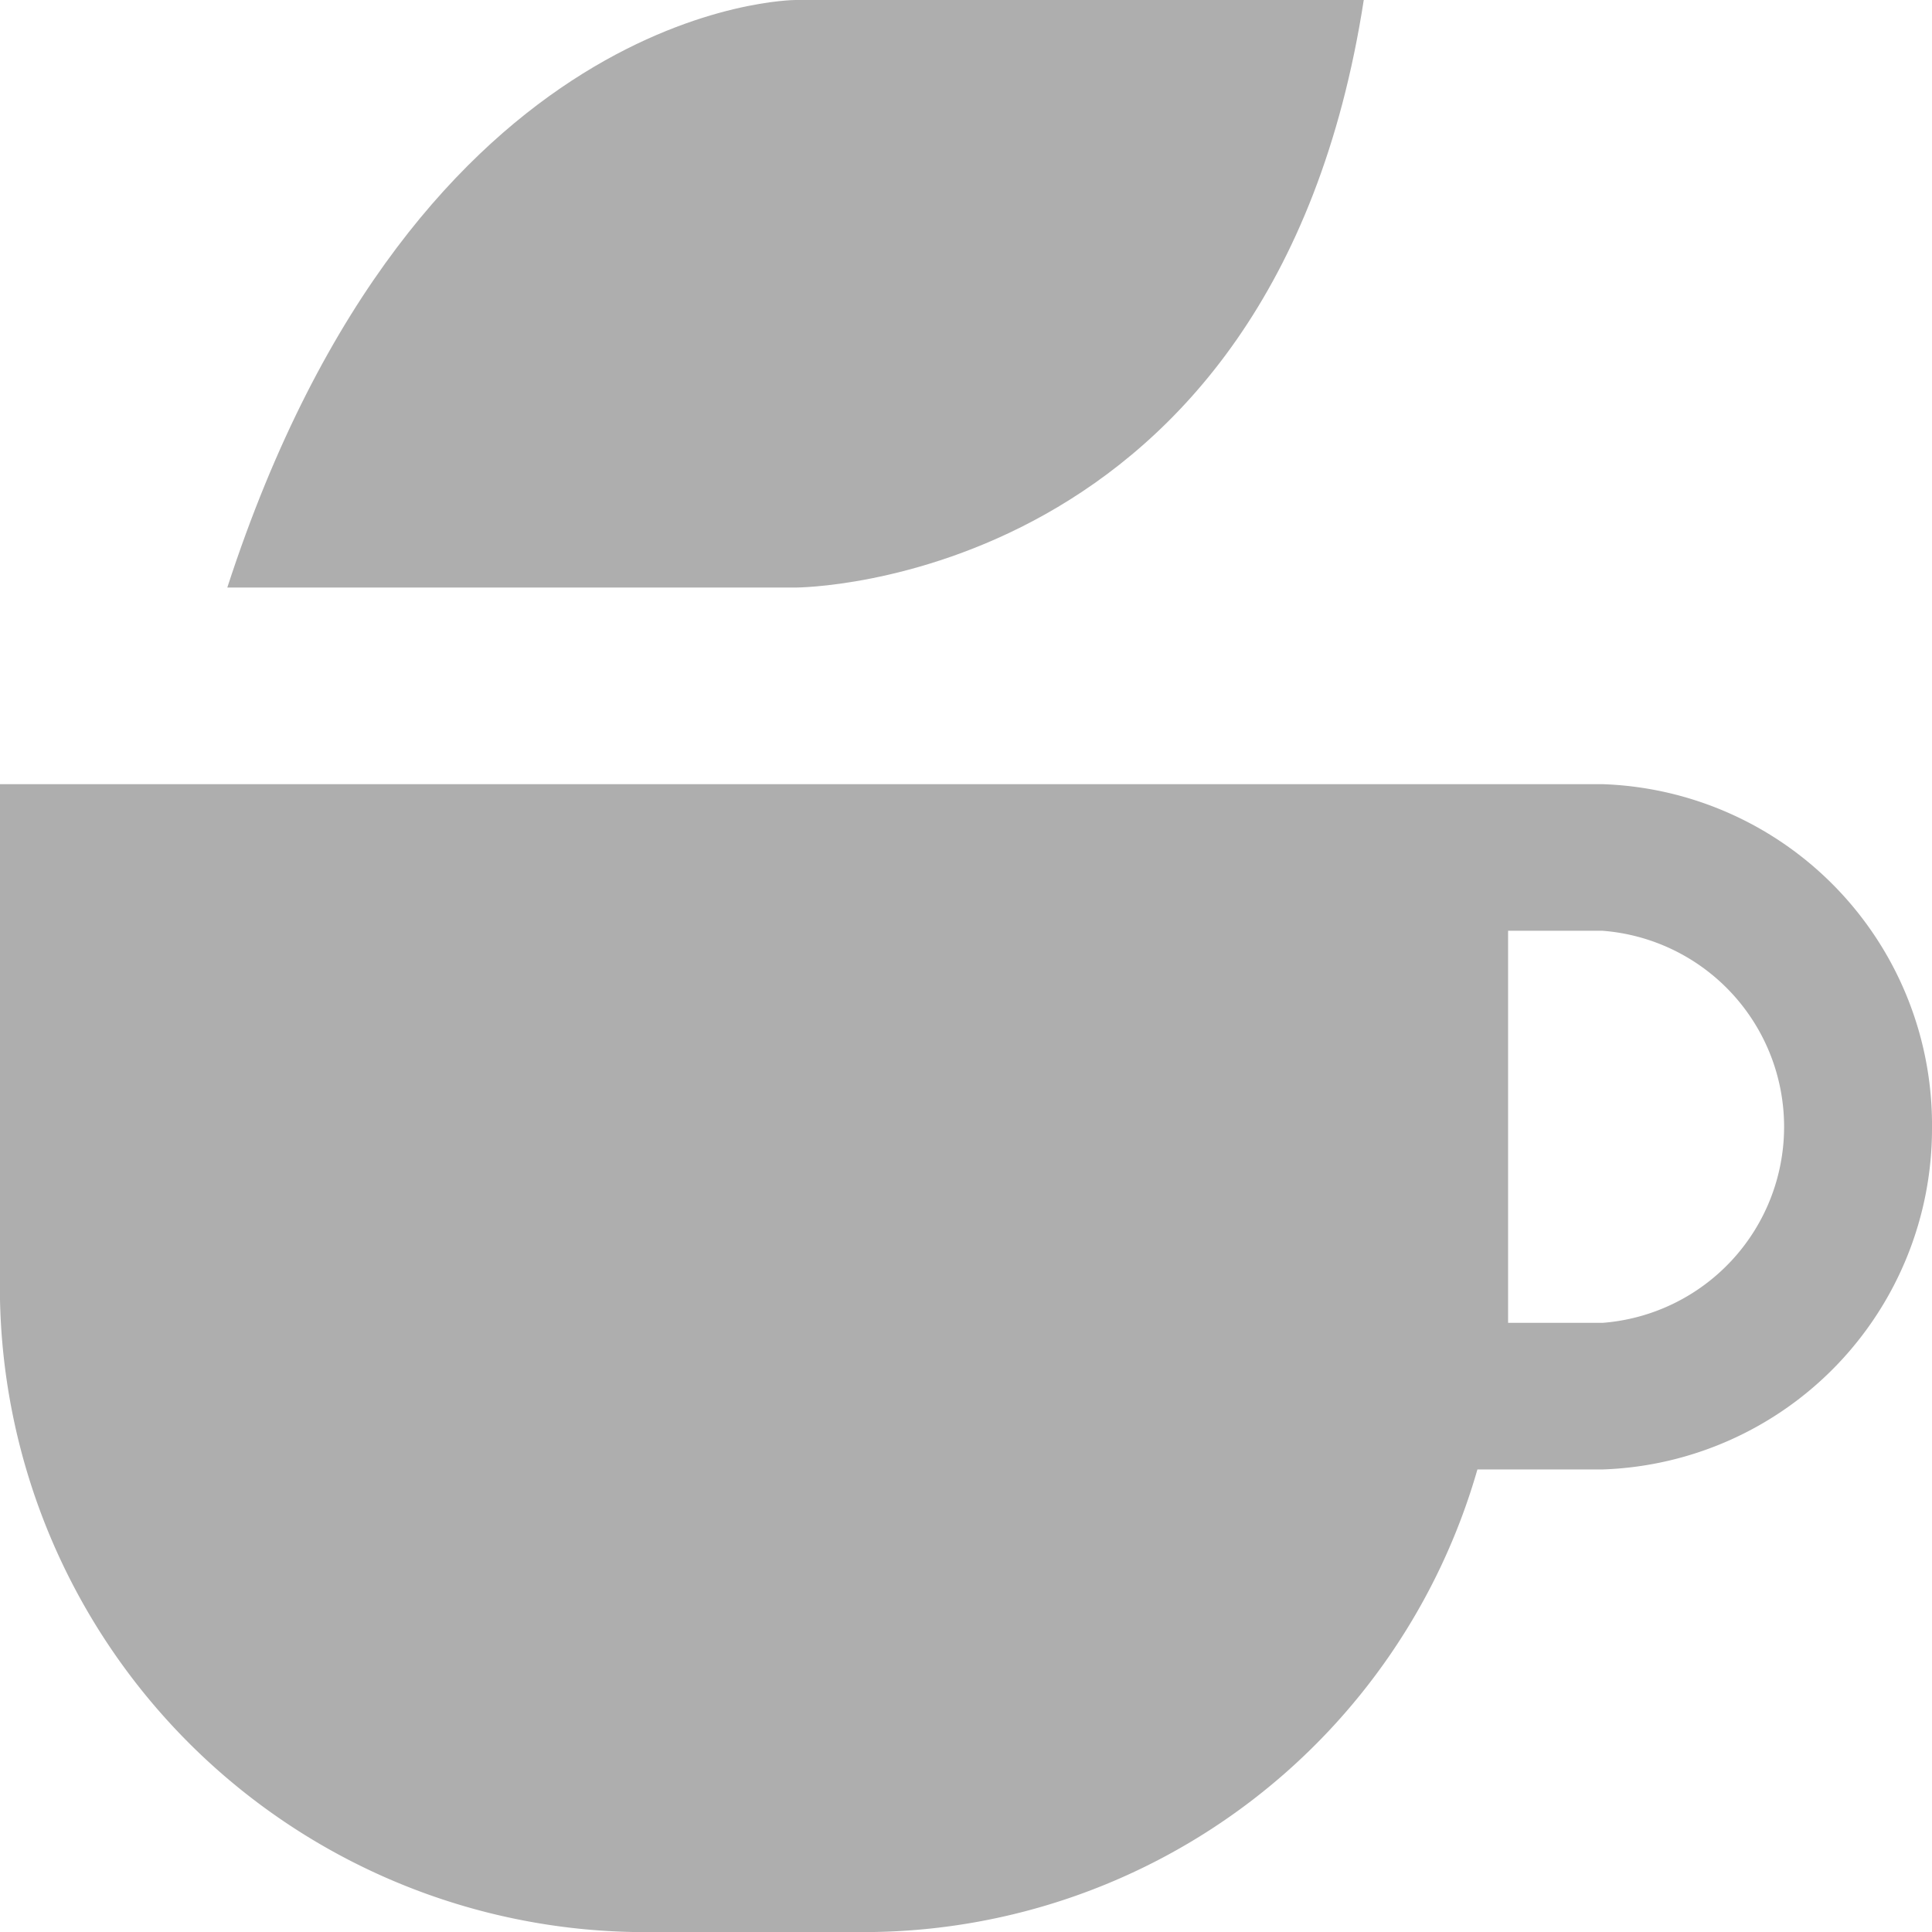
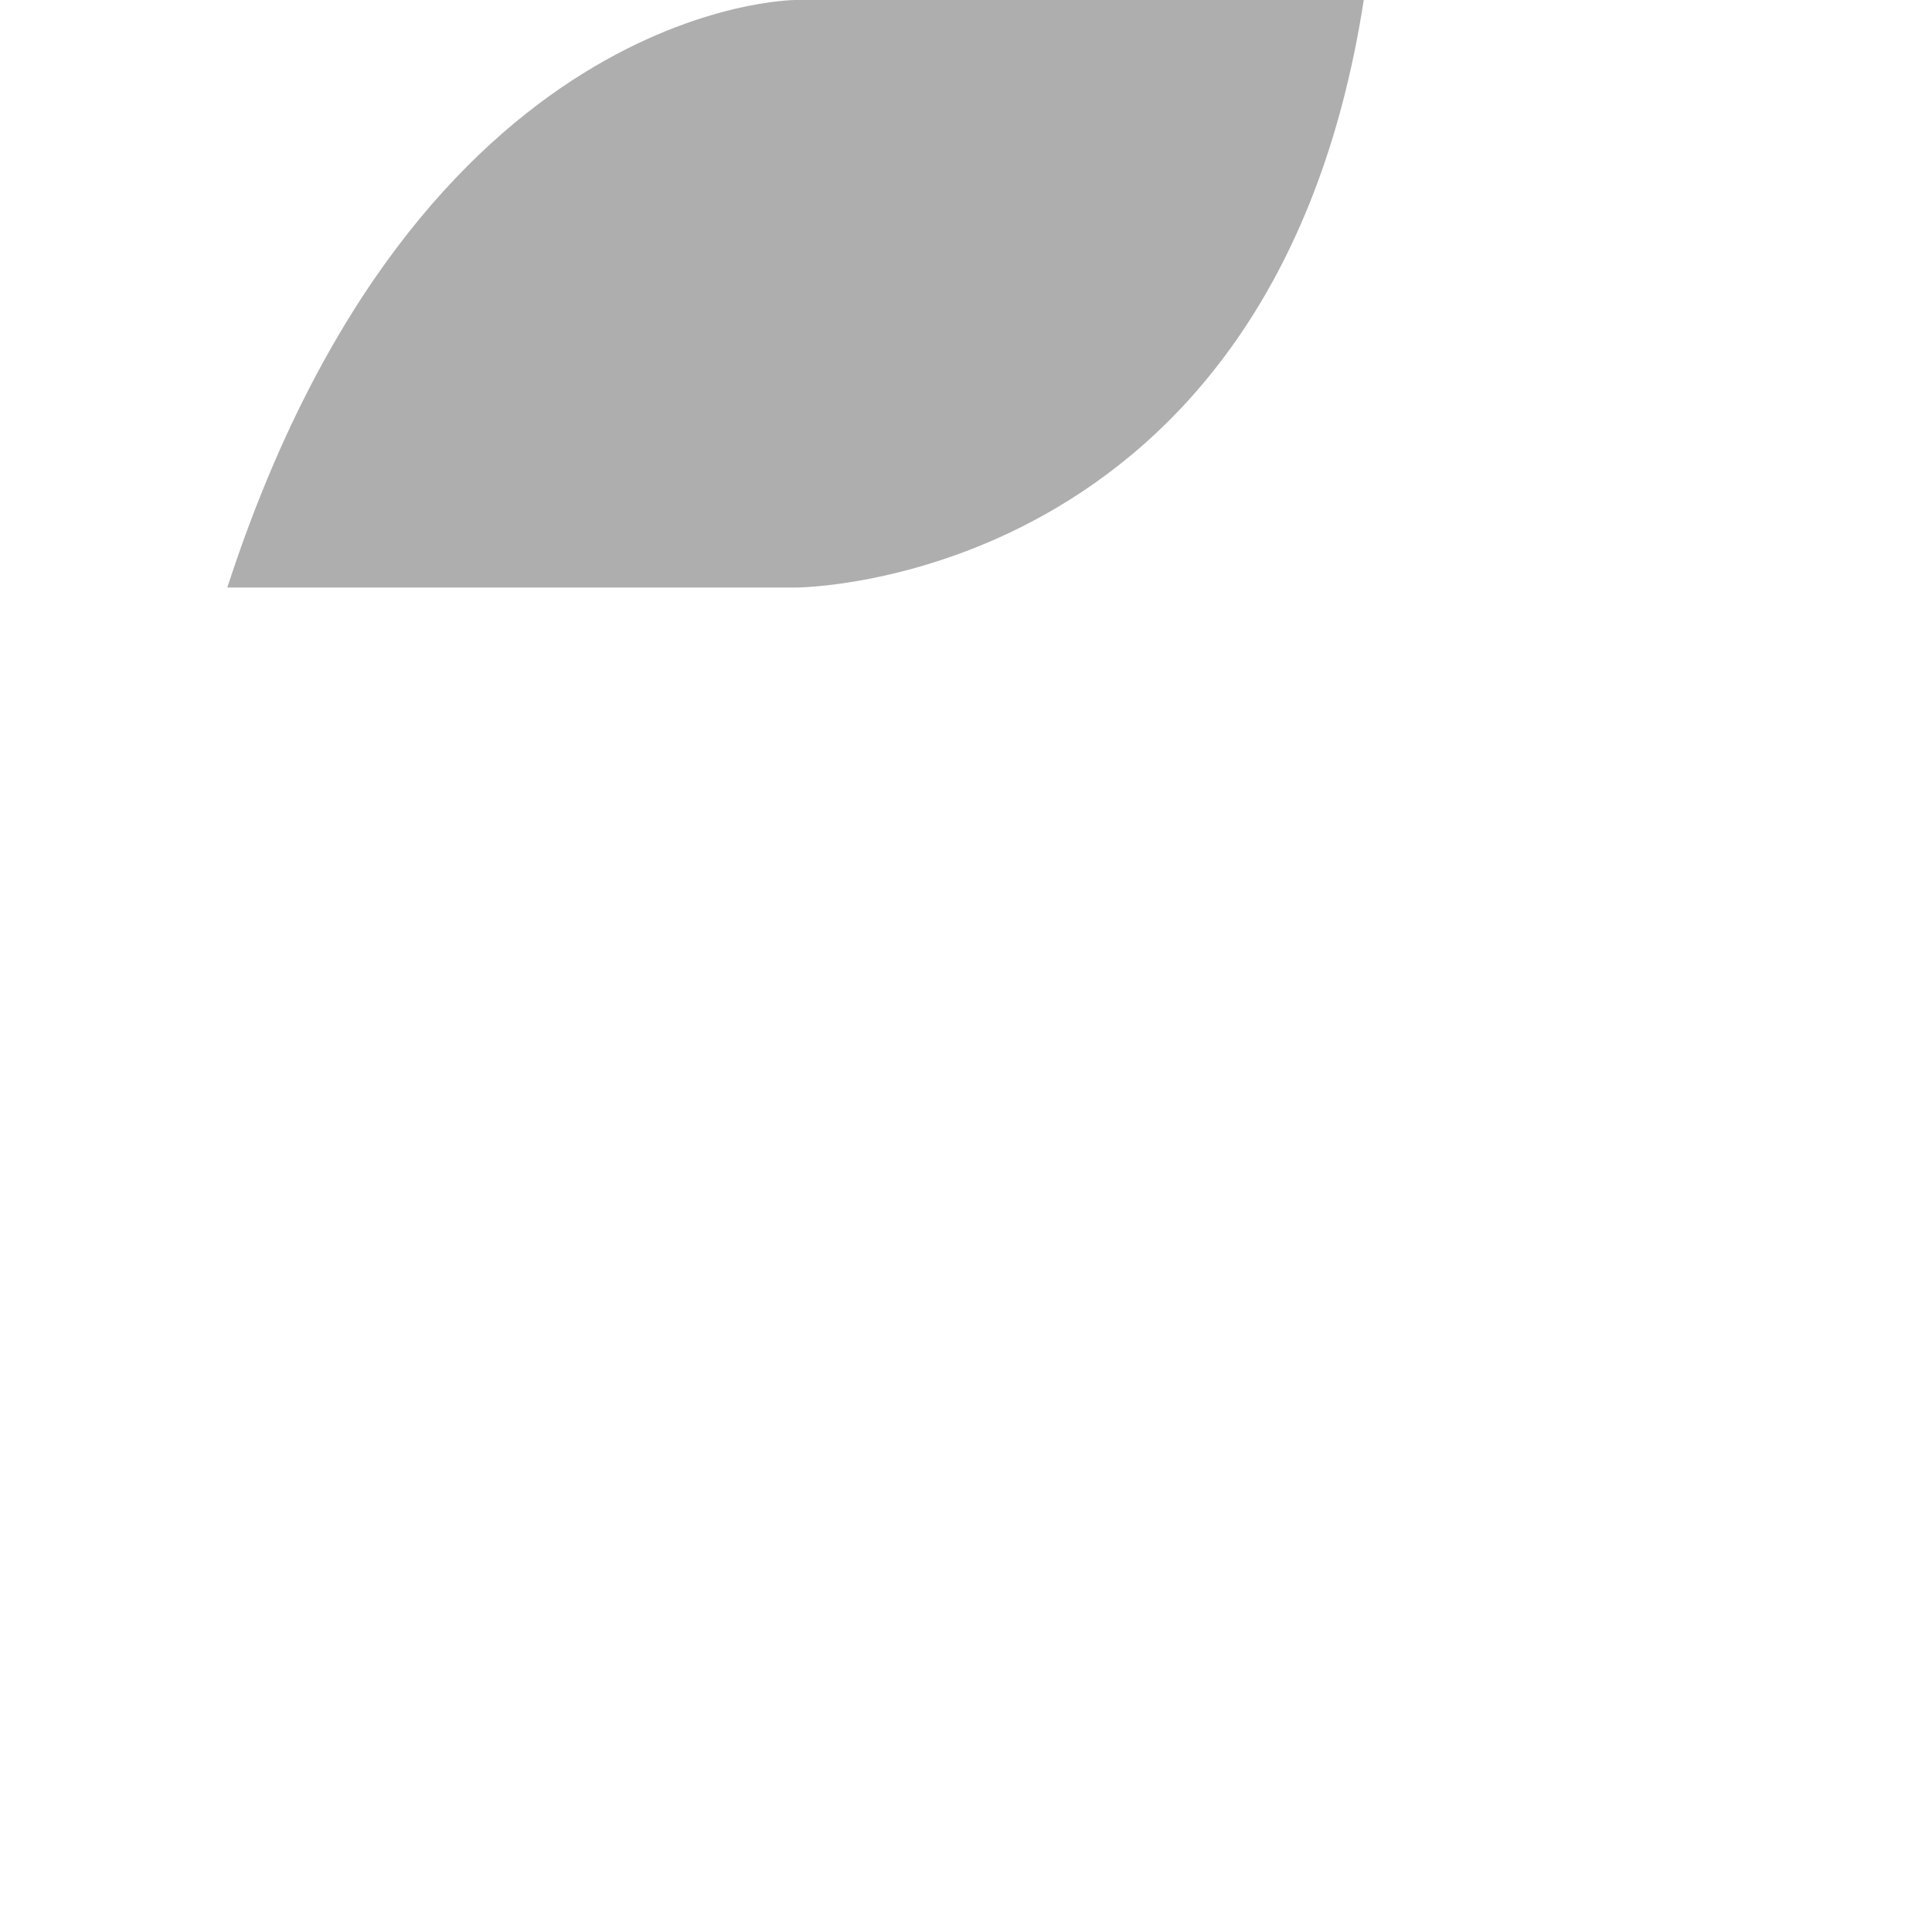
<svg xmlns="http://www.w3.org/2000/svg" viewBox="0 0 17 17">
  <defs>
    <style>.cls-1{fill:#aeaeae;}</style>
  </defs>
  <title>Asset 3</title>
  <g id="Layer_2" data-name="Layer 2">
    <g id="Layer_1-2" data-name="Layer 1">
      <g id="Layer_1-2-2" data-name="Layer 1-2">
-         <path class="cls-1" d="M14.1,6.9H0v4.31A5.68,5.68,0,0,0,5.57,17H7.69A5.62,5.62,0,0,0,13,12.93H14.1a3,3,0,0,0,2.9-3A3,3,0,0,0,14.1,6.9Zm0,4.74h-.83V8.19h.83a1.73,1.73,0,0,1,0,3.45Z" />
        <path class="cls-1" d="M12,0h-5s-3.32,0-5,5.17h5S11.2,5.17,12,0Z" />
      </g>
    </g>
  </g>
</svg>